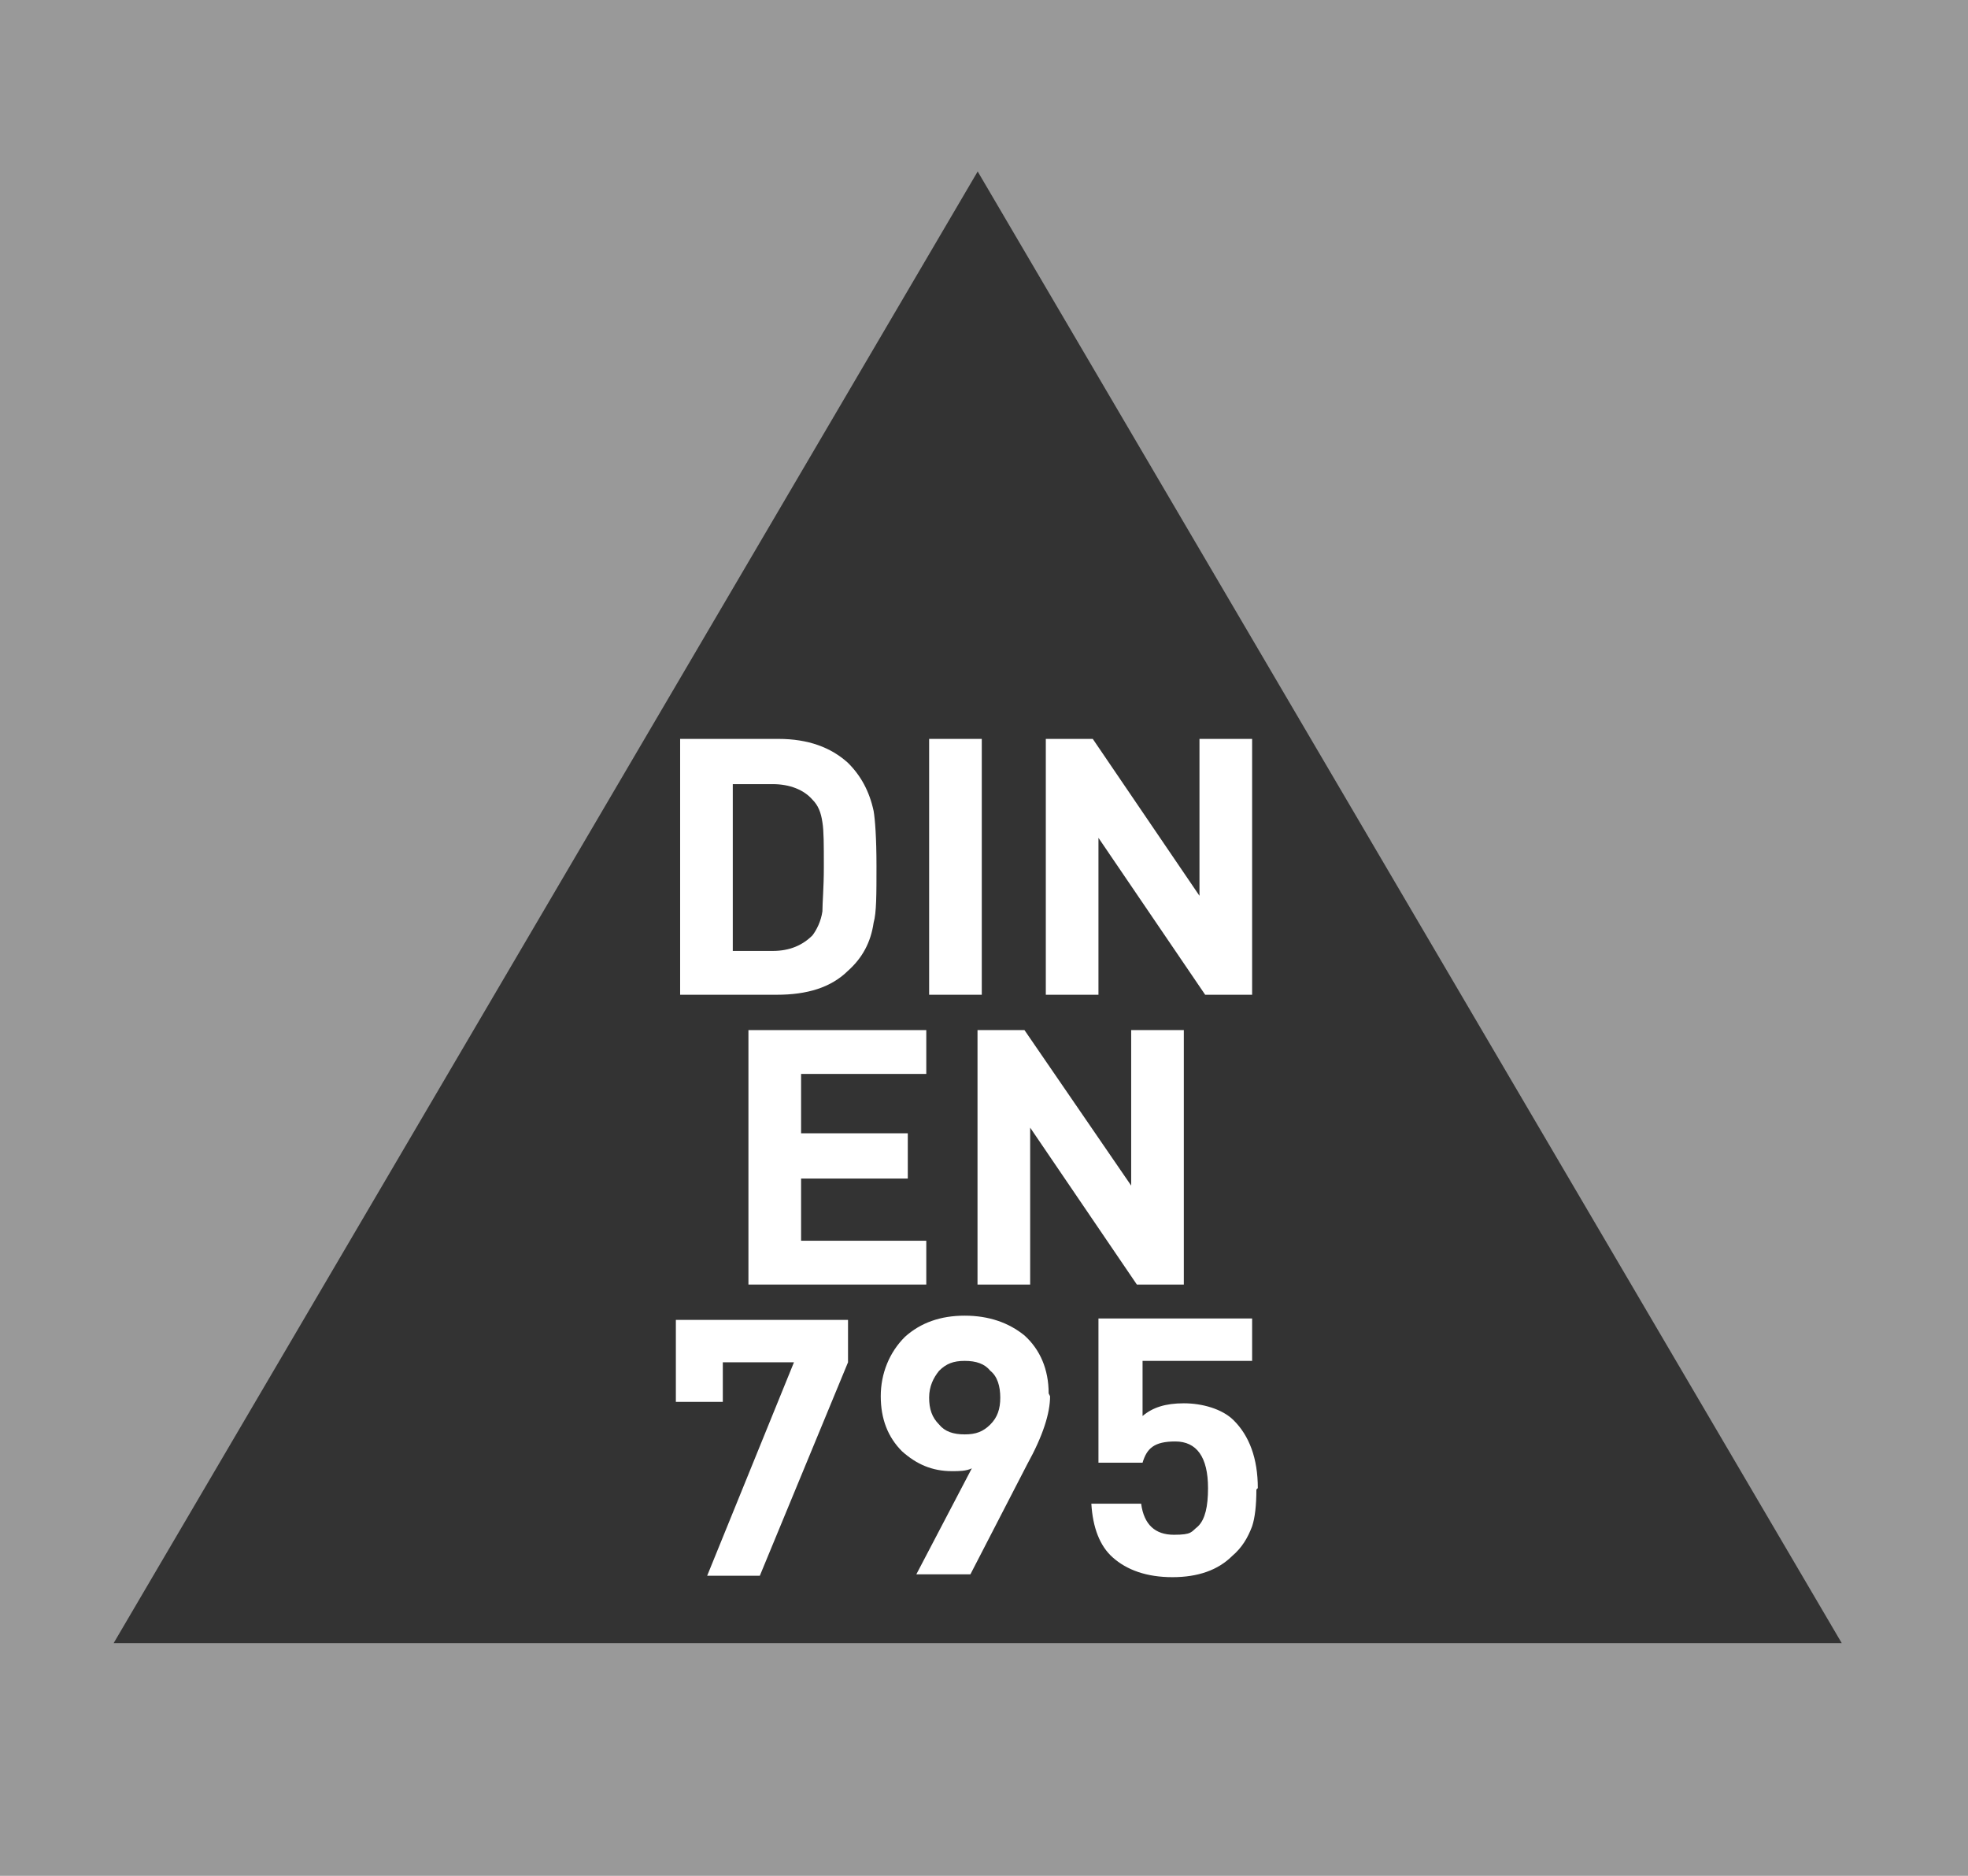
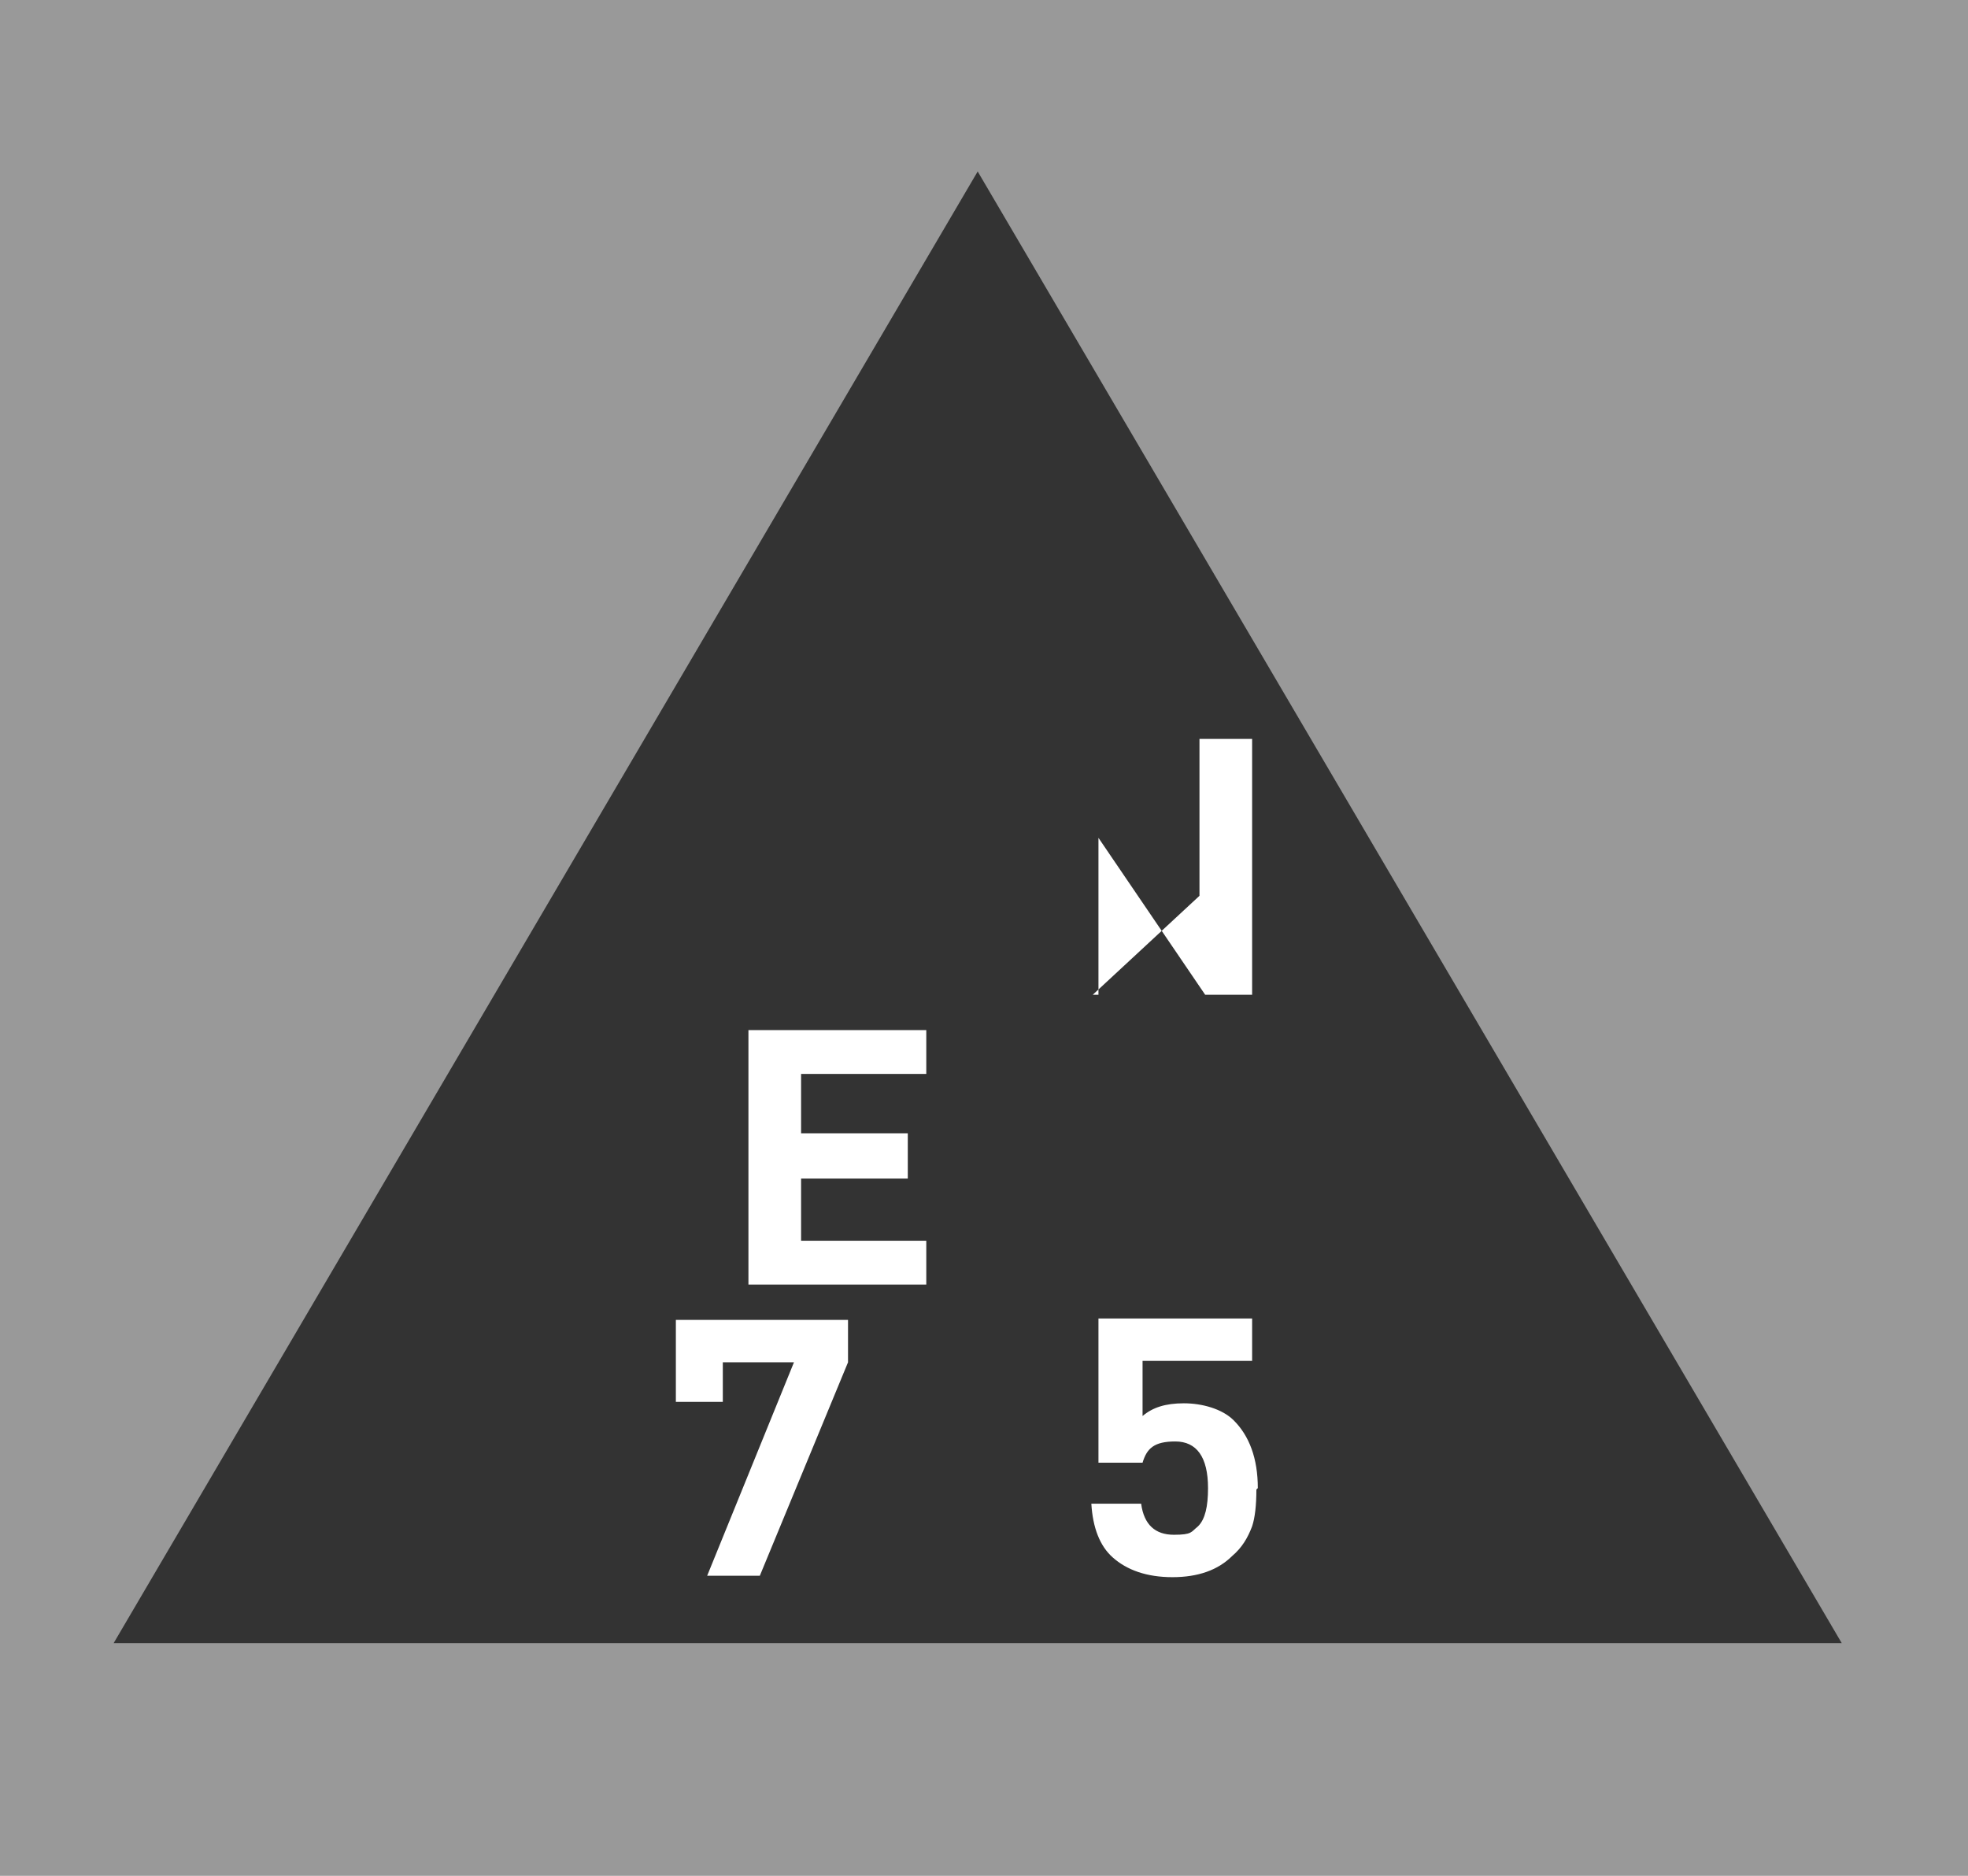
<svg xmlns="http://www.w3.org/2000/svg" width="149" height="142" viewBox="0 0 149 142" fill="none">
  <rect x="0" y="0" width="149" height="142" fill="#333333" stroke="none" />
  <g clip-path="url(#clip0_2494_1691)">
    <path opacity="0.5" d="M0 0H149V142H0V0ZM139.441 124.396L74.022 12.981L8.604 124.396H139.441Z" fill="white" />
-     <path d="M62.374 65.571C62.374 63.966 62.374 62.896 62.266 62.254C62.159 61.505 61.943 60.969 61.512 60.541C60.866 59.792 59.789 59.364 58.496 59.364H55.48V71.993H58.496C59.789 71.993 60.758 71.565 61.512 70.816C61.836 70.387 62.159 69.745 62.266 68.996C62.266 68.354 62.374 67.177 62.374 65.678M66.36 65.571C66.36 67.712 66.36 69.103 66.144 69.852C65.929 71.351 65.283 72.528 64.206 73.491C62.913 74.775 61.081 75.31 58.819 75.31H51.494V55.94H58.927C61.189 55.94 62.913 56.582 64.206 57.759C65.175 58.722 65.821 59.899 66.144 61.398C66.252 62.04 66.36 63.431 66.36 65.571Z" fill="white" />
-     <path d="M74.332 55.94H70.346V75.31H74.332V55.94Z" fill="white" />
-     <path d="M94.8 75.31H91.245L83.166 63.431V75.31H79.18V55.94H82.735L90.814 67.819V55.94H94.8V75.31Z" fill="white" />
+     <path d="M94.8 75.31H91.245L83.166 63.431V75.31H79.18H82.735L90.814 67.819V55.94H94.8V75.31Z" fill="white" />
    <path d="M70.13 97.25H56.665V77.986H70.13V81.304H60.651V85.799H68.73V89.224H60.651V93.933H70.13V97.25Z" fill="white" />
-     <path d="M89.629 97.25H86.074L77.995 85.371V97.25H74.009V77.986H77.564L85.643 89.759V77.986H89.629V97.25Z" fill="white" />
    <path d="M64.205 103.136L57.526 119.297H53.54L60.112 103.136H54.725V106.133H51.17V99.926H64.205V103.136Z" fill="white" />
-     <path d="M75.732 105.812C75.732 104.956 75.517 104.206 74.978 103.778C74.547 103.243 73.901 103.029 73.039 103.029C72.177 103.029 71.639 103.243 71.1 103.778C70.669 104.313 70.346 104.956 70.346 105.812C70.346 106.668 70.561 107.31 71.1 107.845C71.531 108.38 72.177 108.594 73.039 108.594C73.901 108.594 74.439 108.38 74.978 107.845C75.517 107.31 75.732 106.668 75.732 105.812ZM79.503 105.705C79.503 106.989 78.964 108.701 77.779 110.842L73.47 119.189H69.376L73.578 111.163C73.147 111.377 72.608 111.377 72.07 111.377C70.561 111.377 69.376 110.842 68.299 109.879C67.222 108.808 66.683 107.417 66.683 105.705C66.683 103.992 67.329 102.387 68.514 101.21C69.7 100.14 71.208 99.605 73.039 99.605C74.87 99.605 76.379 100.14 77.564 101.103C78.749 102.173 79.395 103.671 79.395 105.491" fill="white" />
    <path d="M95.123 112.768C95.123 113.945 95.016 114.908 94.8 115.551C94.477 116.407 94.046 117.156 93.292 117.798C92.215 118.868 90.707 119.403 88.767 119.403C86.828 119.403 85.32 118.868 84.243 117.905C83.273 117.049 82.735 115.658 82.627 113.838H86.397C86.613 115.444 87.475 116.193 88.875 116.193C90.276 116.193 90.168 115.979 90.707 115.551C91.245 115.015 91.461 114.052 91.461 112.661C91.461 110.306 90.599 109.129 88.983 109.129C87.367 109.129 86.828 109.664 86.505 110.735H83.166V99.818H94.8V103.029H86.505V107.203C87.259 106.561 88.229 106.24 89.629 106.24C91.03 106.24 92.538 106.668 93.4 107.524C94.585 108.701 95.231 110.414 95.231 112.661" fill="white" />
  </g>
  <defs>
    <clipPath id="clip0_2494_1691">
      <rect width="149" height="142" fill="white" />
    </clipPath>
  </defs>
</svg>